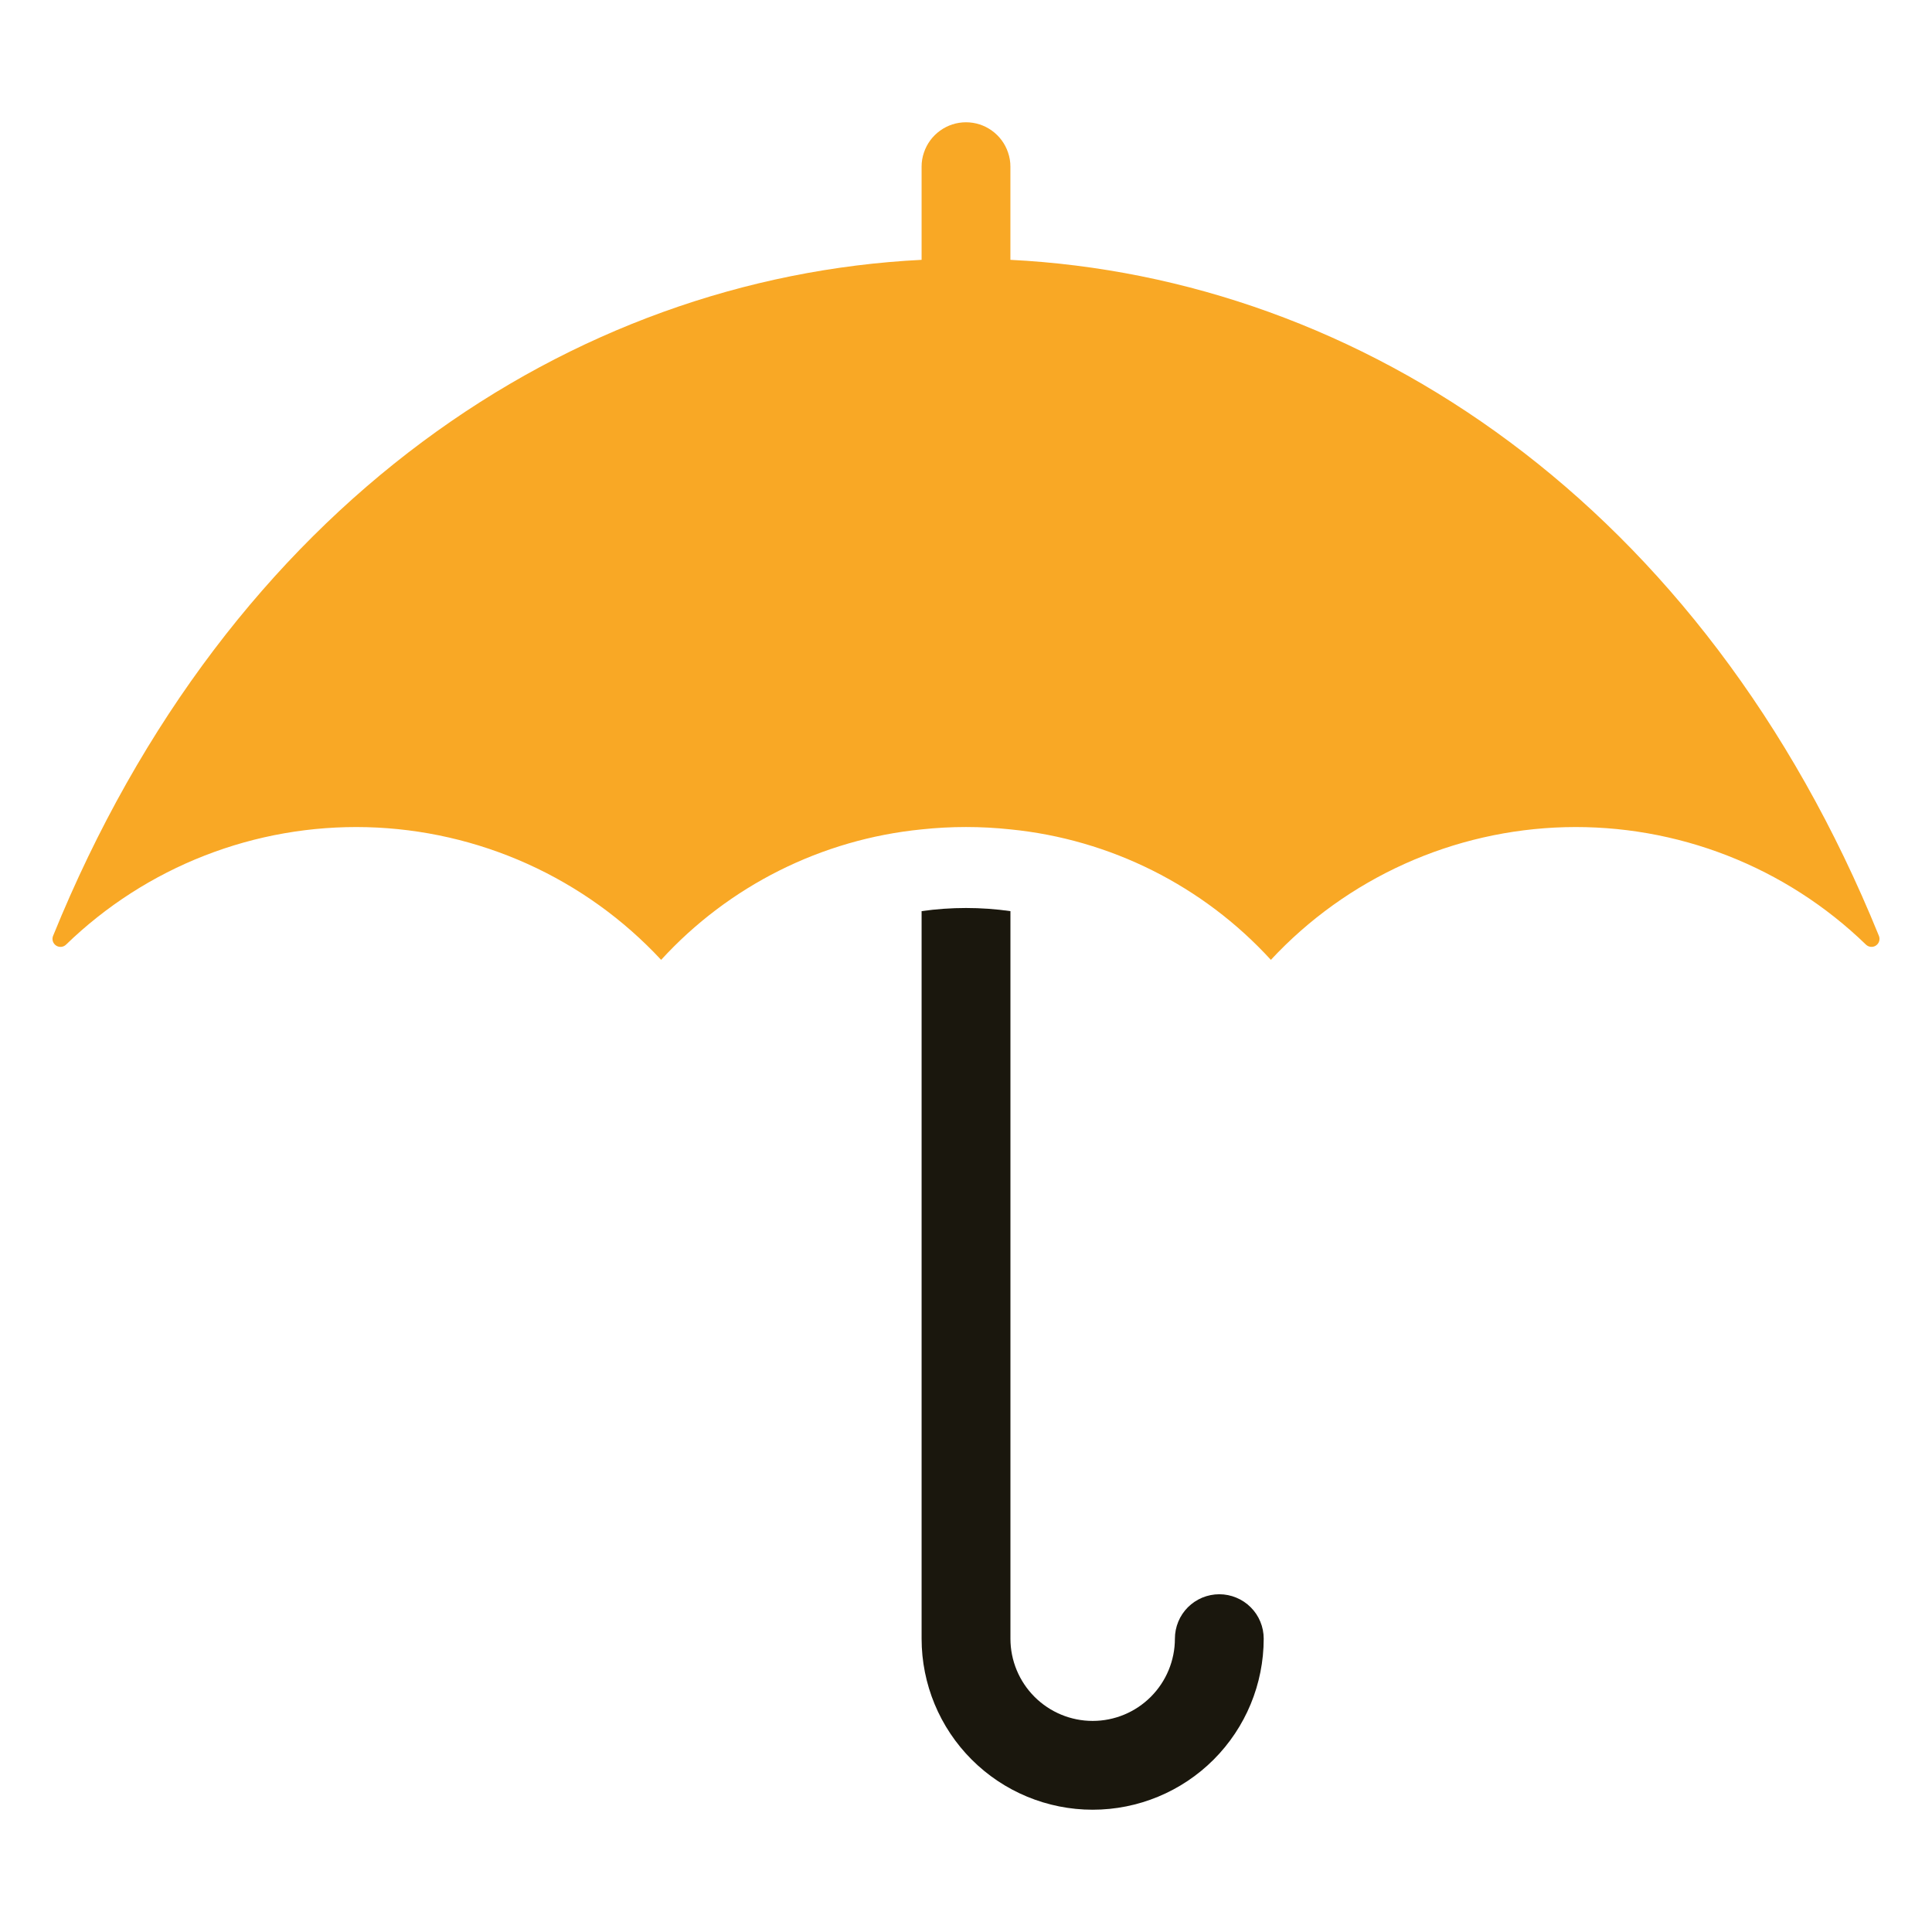
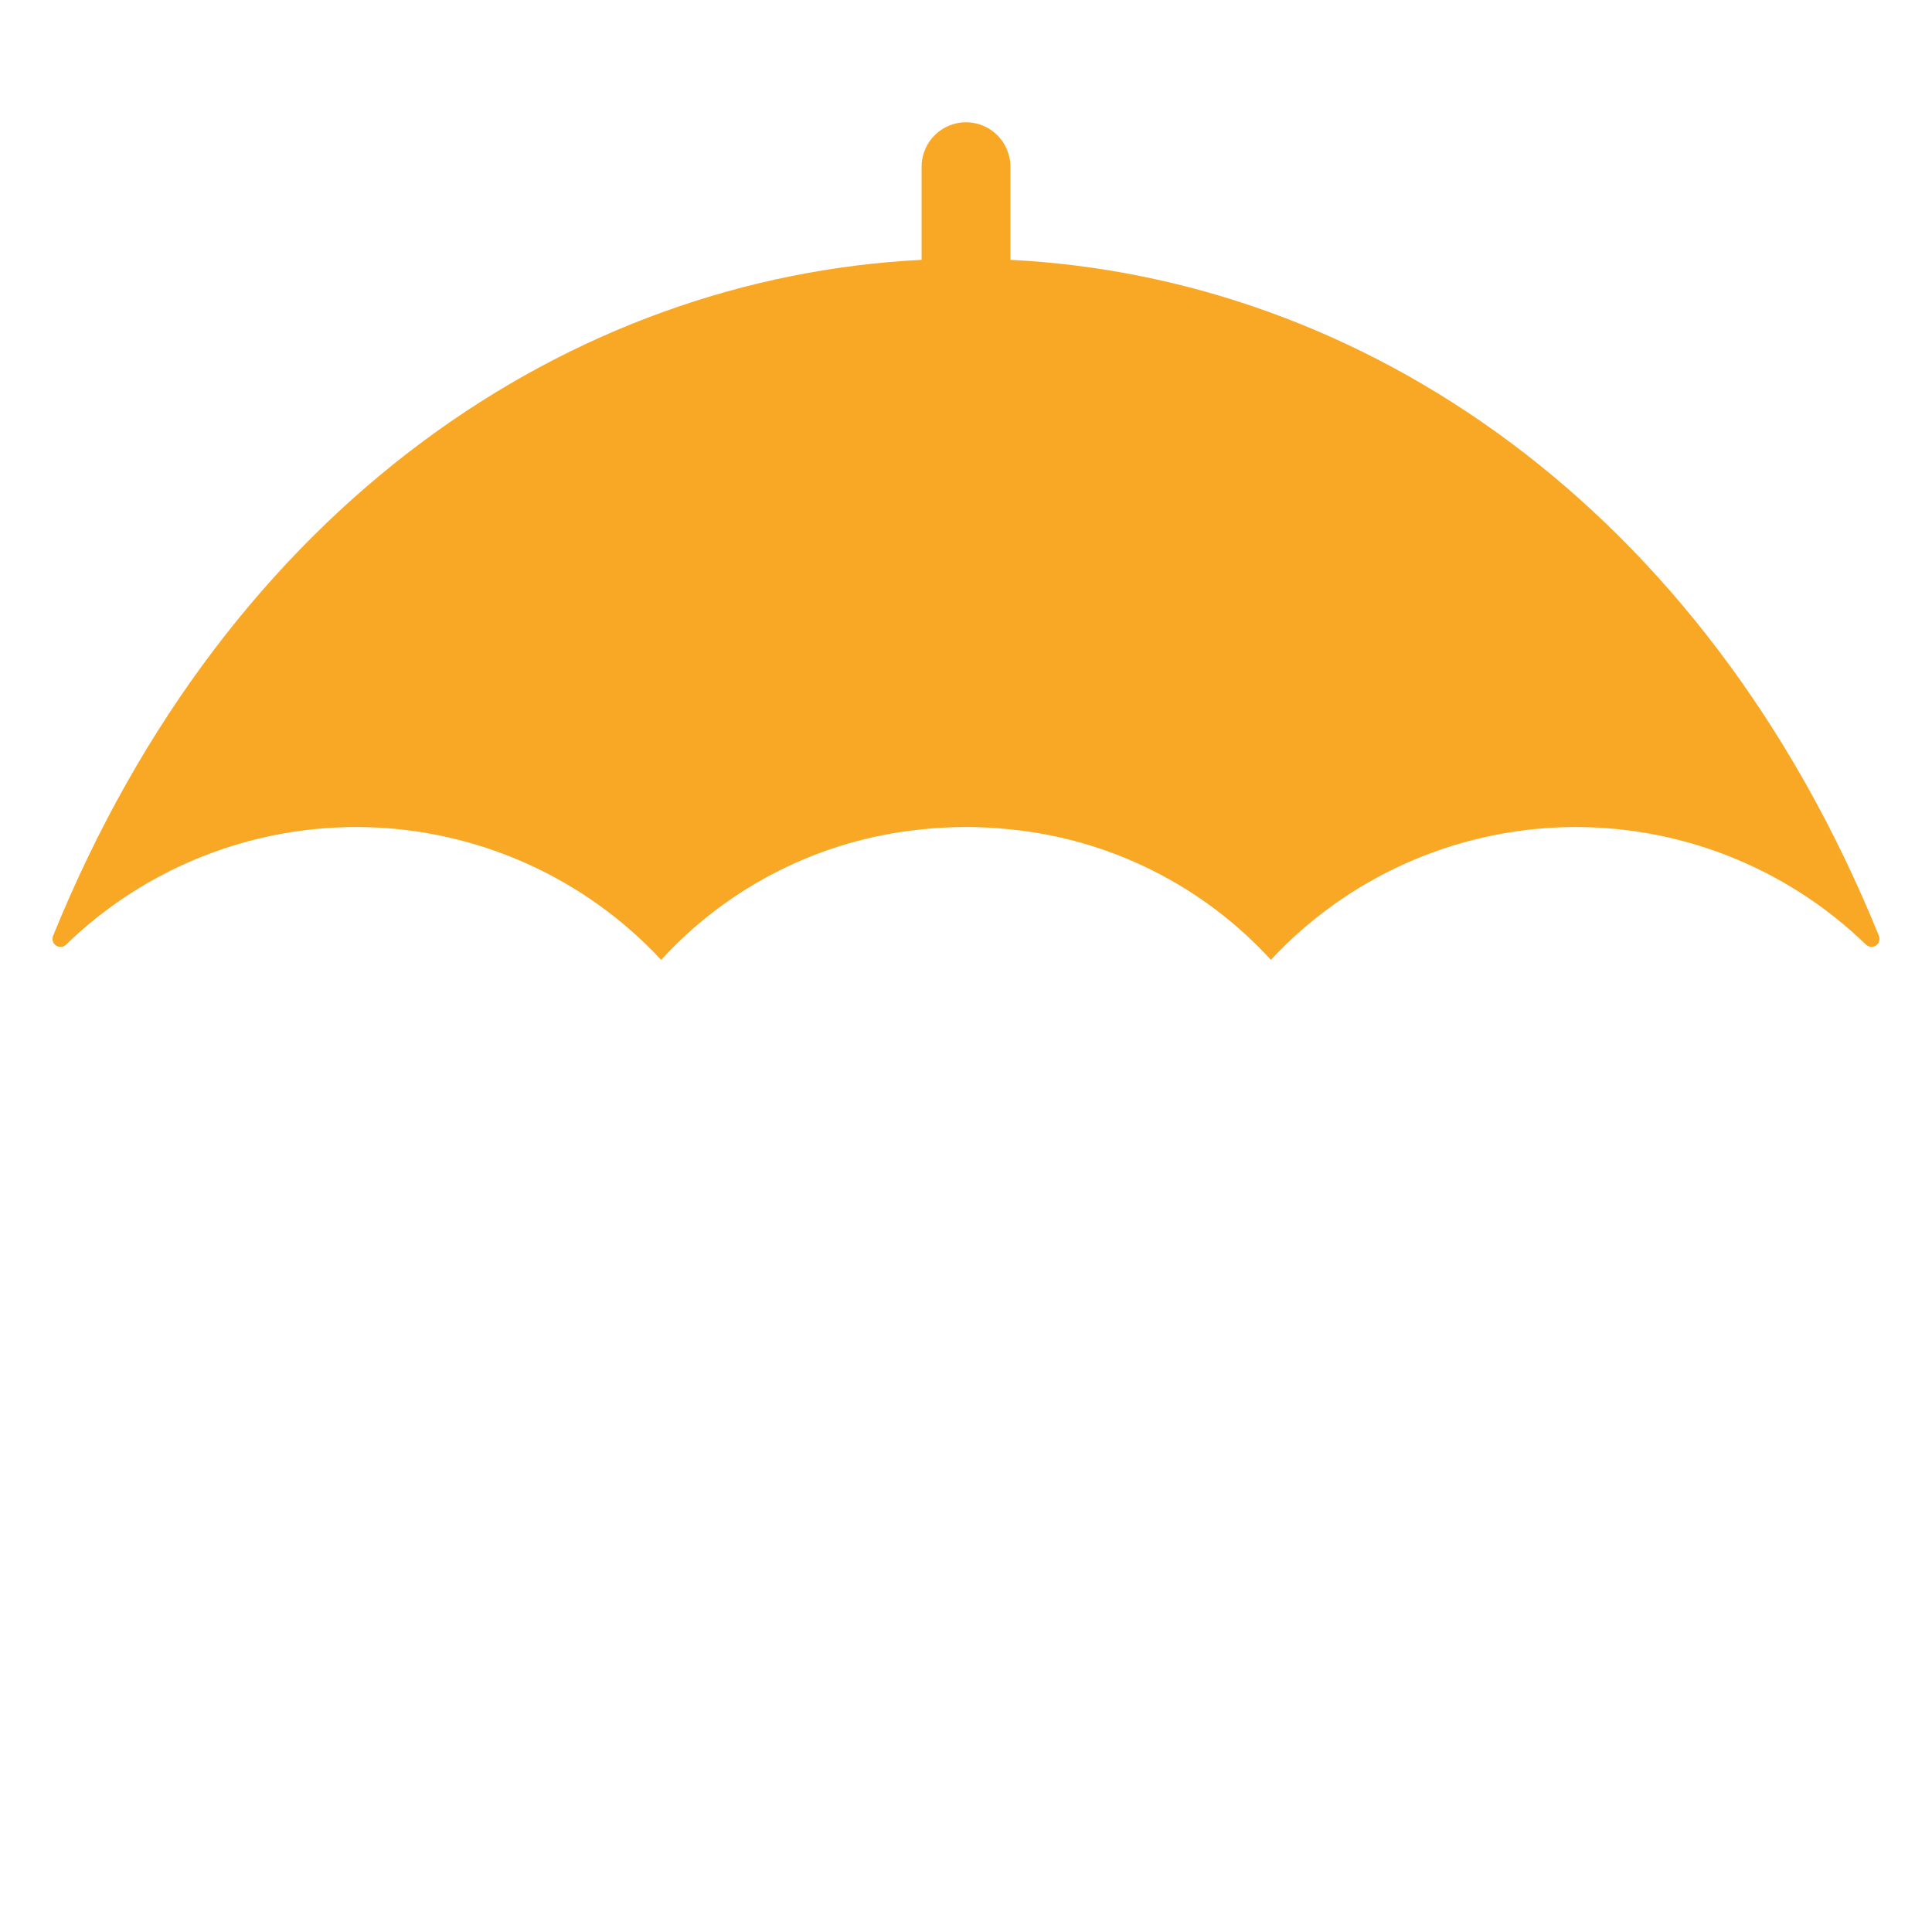
<svg xmlns="http://www.w3.org/2000/svg" width="55" height="55" viewBox="0 0 55 55" fill="none">
  <path d="M53.488 26.64C48.48 14.312 38.718 7.897 28.764 7.397V4.745C28.765 4.608 28.742 4.472 28.697 4.342C28.613 4.091 28.452 3.873 28.237 3.719C28.023 3.564 27.765 3.481 27.5 3.481C27.235 3.481 26.977 3.564 26.763 3.719C26.548 3.873 26.387 4.091 26.303 4.342C26.258 4.472 26.235 4.608 26.236 4.745V7.397C16.282 7.897 6.519 14.312 1.512 26.64C1.491 26.689 1.489 26.743 1.504 26.794C1.519 26.844 1.552 26.888 1.595 26.917C1.639 26.947 1.692 26.96 1.745 26.955C1.797 26.95 1.846 26.926 1.883 26.889C3.016 25.791 4.357 24.929 5.827 24.356C7.297 23.782 8.867 23.508 10.444 23.548C12.021 23.589 13.575 23.944 15.013 24.592C16.452 25.241 17.746 26.169 18.821 27.325C20.751 25.216 23.391 23.893 26.236 23.611C27.076 23.521 27.924 23.521 28.764 23.611C31.609 23.893 34.249 25.216 36.179 27.325C37.254 26.169 38.548 25.241 39.987 24.592C41.425 23.944 42.979 23.589 44.556 23.548C46.133 23.508 47.703 23.782 49.173 24.356C50.643 24.929 51.984 25.791 53.117 26.889C53.154 26.926 53.203 26.949 53.255 26.954C53.308 26.96 53.361 26.947 53.404 26.917C53.448 26.888 53.481 26.844 53.496 26.794C53.511 26.743 53.509 26.689 53.488 26.64V26.64Z" fill="#F9A825" />
-   <path d="M34.711 45.385C34.545 45.385 34.381 45.418 34.227 45.481C34.074 45.545 33.934 45.638 33.817 45.755C33.7 45.873 33.606 46.012 33.543 46.166C33.48 46.319 33.447 46.484 33.447 46.65C33.447 47.27 33.2 47.866 32.761 48.305C32.322 48.744 31.727 48.991 31.106 48.991C30.485 48.991 29.89 48.744 29.451 48.305C29.012 47.866 28.765 47.27 28.765 46.65V25.938C27.926 25.819 27.075 25.819 26.236 25.938V46.65C26.236 47.941 26.749 49.18 27.663 50.093C28.576 51.006 29.814 51.519 31.106 51.519C32.397 51.519 33.636 51.006 34.549 50.093C35.462 49.18 35.975 47.941 35.975 46.65C35.975 46.484 35.943 46.319 35.879 46.166C35.816 46.012 35.723 45.873 35.605 45.756C35.488 45.638 35.348 45.545 35.195 45.482C35.042 45.418 34.877 45.385 34.711 45.385V45.385Z" fill="#1A170D" />
</svg>